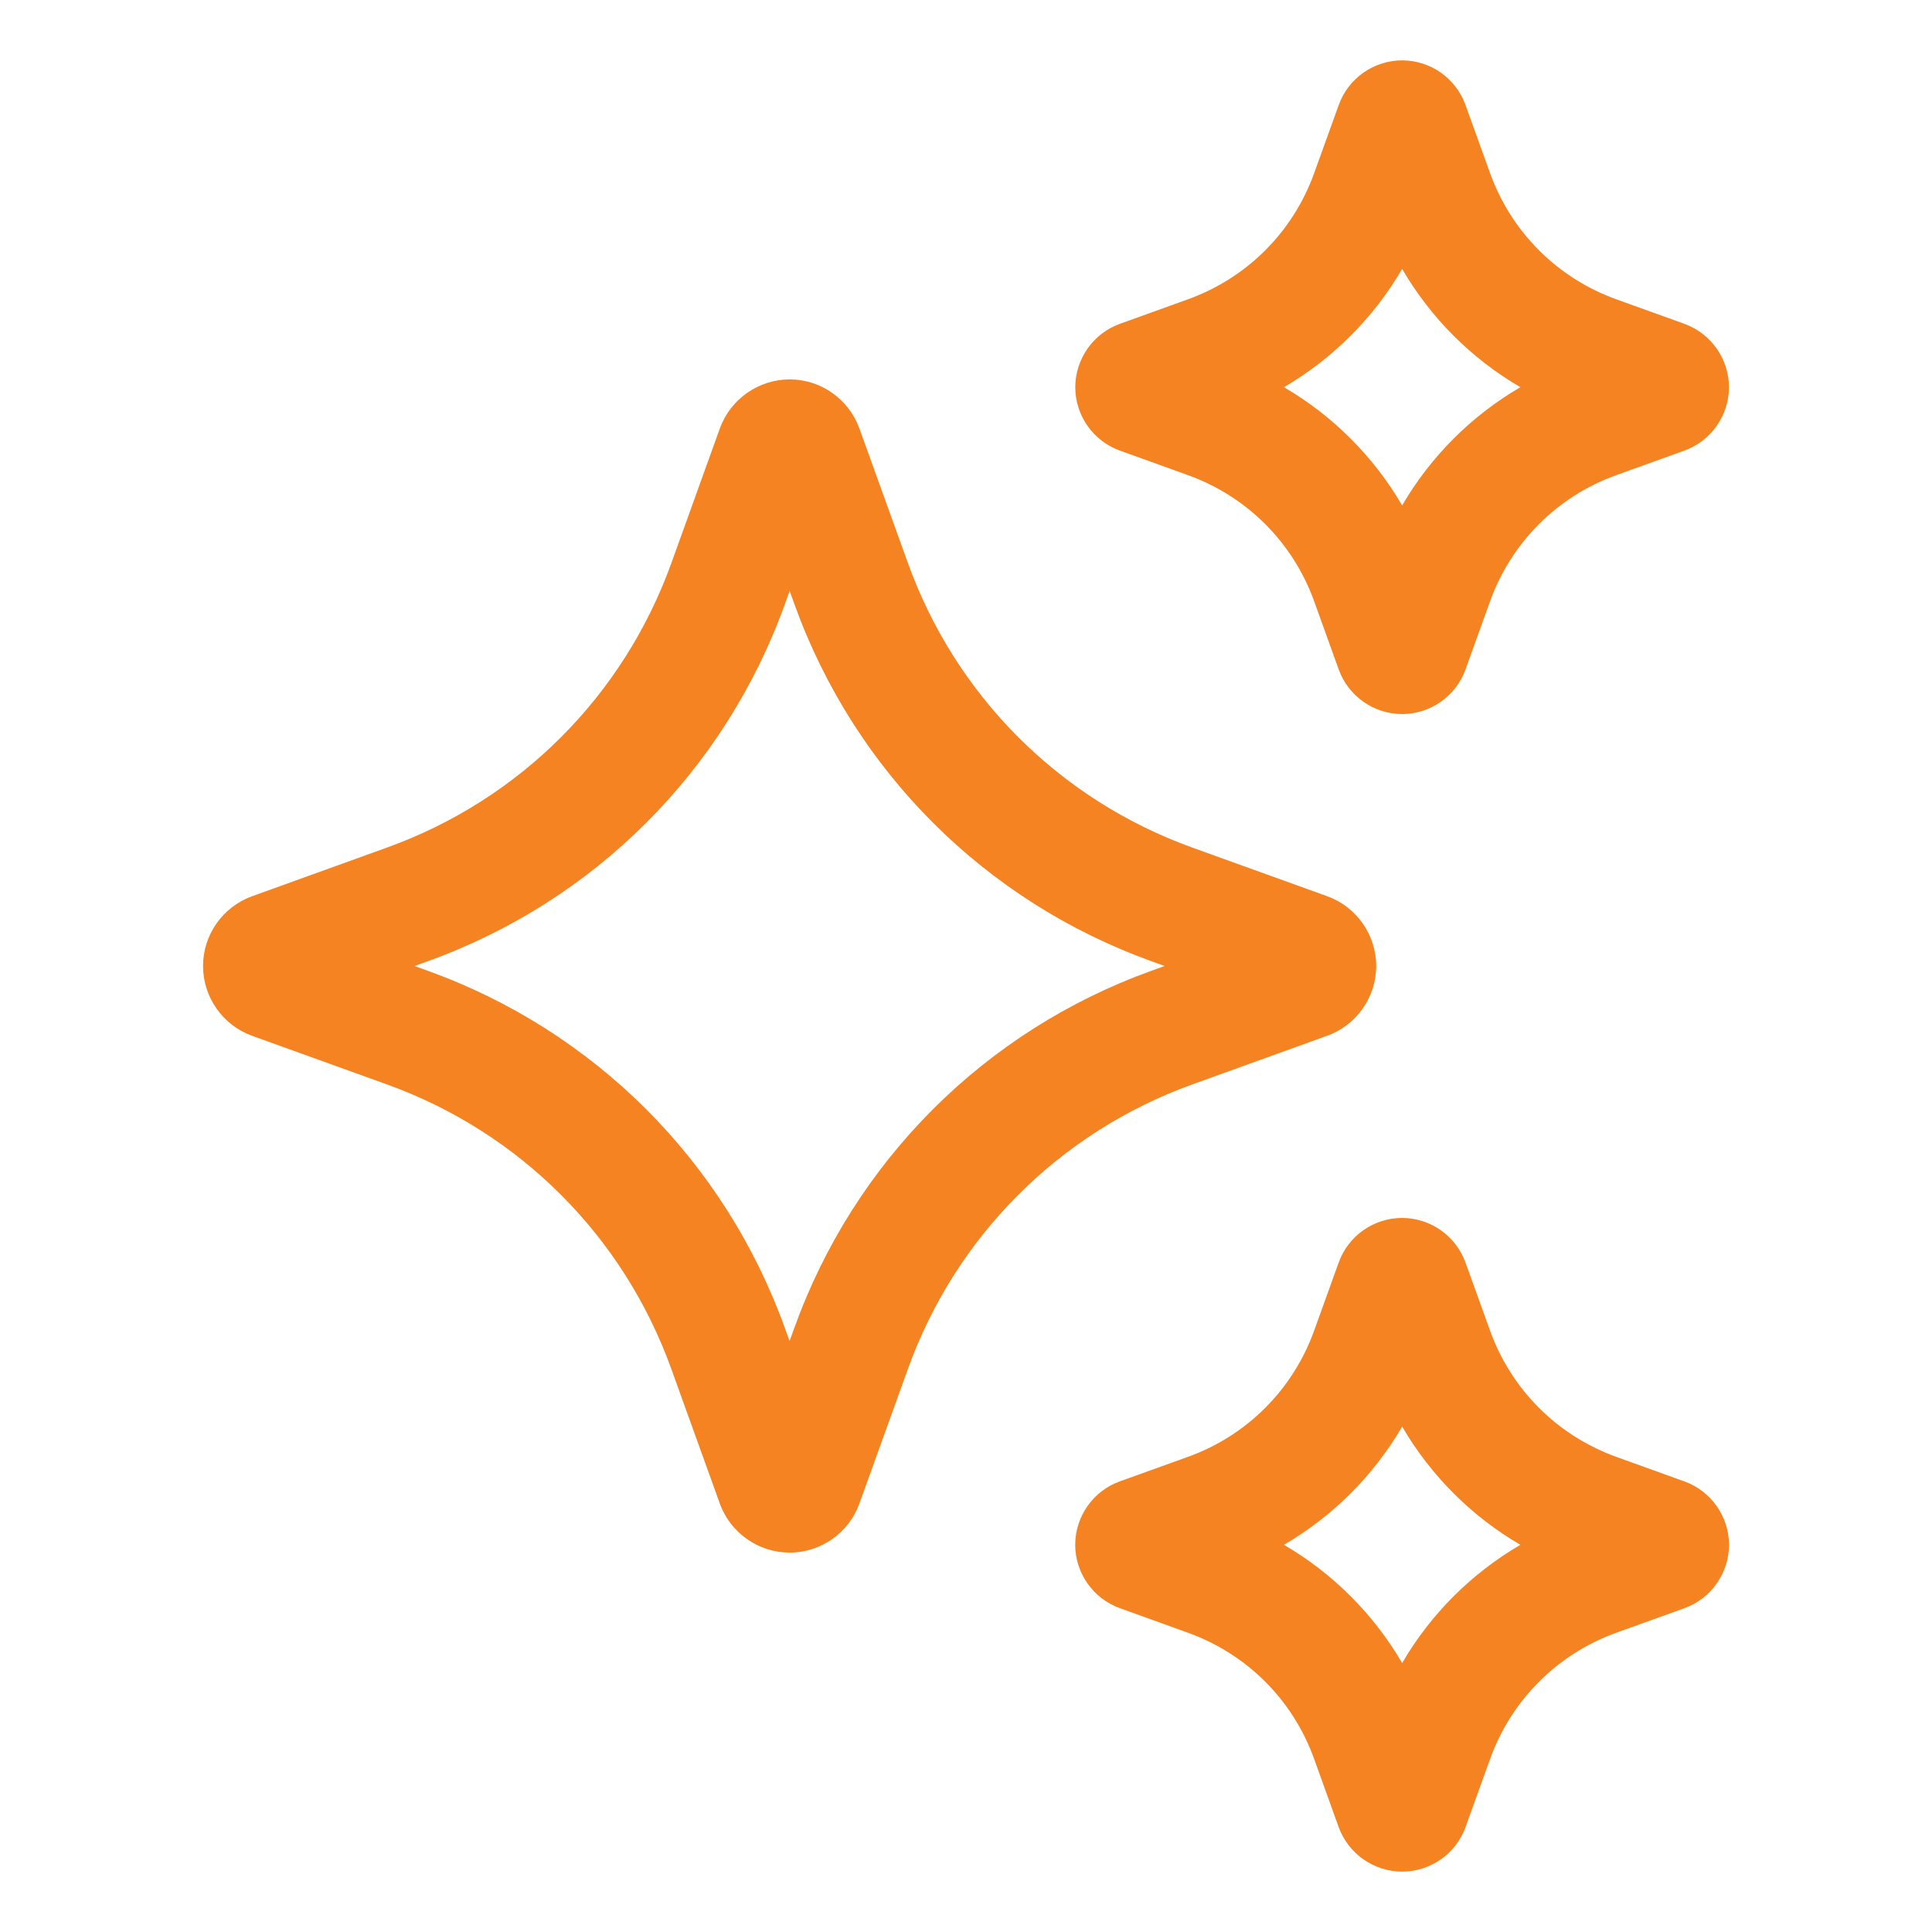
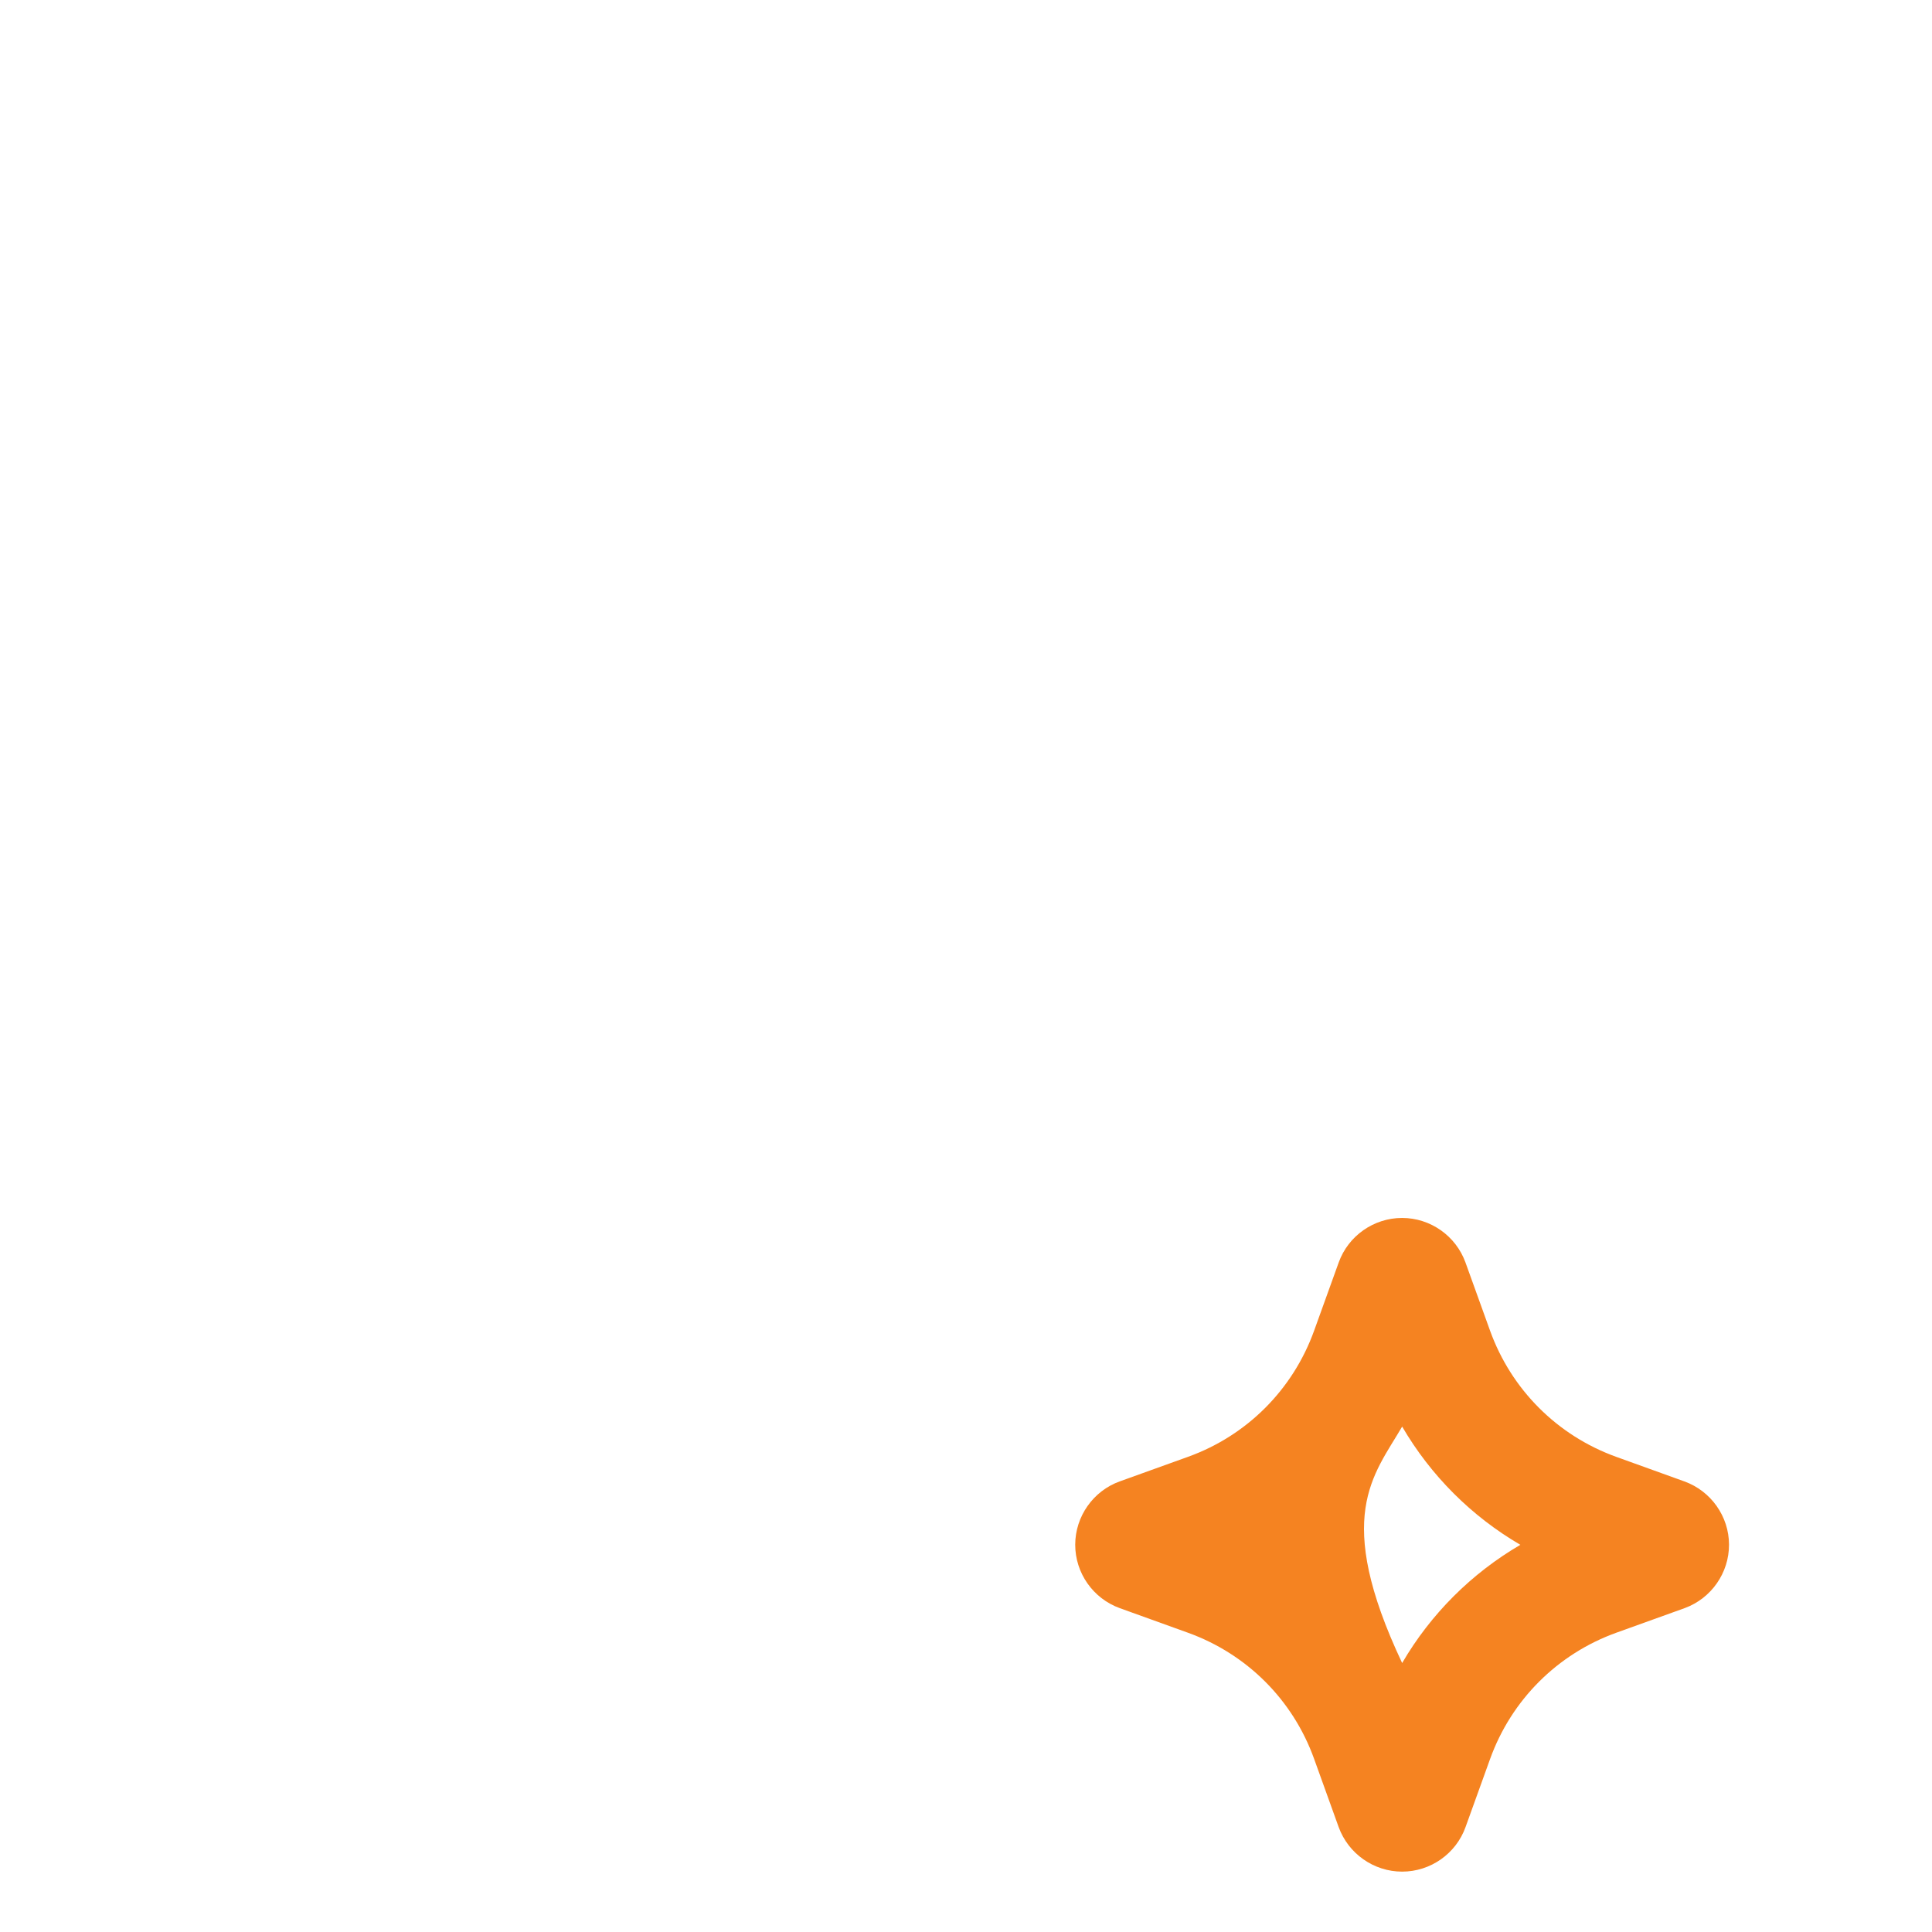
<svg xmlns="http://www.w3.org/2000/svg" width="64" height="64" viewBox="0 0 64 64" fill="none">
-   <path d="M43.96 34.312C44.934 33.964 45.588 33.034 45.588 32C45.588 30.966 44.934 30.036 43.964 29.688L39.504 28.08C35.1 26.494 31.664 23.056 30.076 18.652L28.468 14.192C28.118 13.222 27.19 12.568 26.16 12.568C25.128 12.568 24.198 13.22 23.846 14.192L22.24 18.652C20.652 23.058 17.216 26.494 12.81 28.08L8.354 29.688C7.38 30.038 6.726 30.966 6.726 32C6.726 33.034 7.38 33.962 8.35 34.312L12.81 35.92C17.214 37.506 20.65 40.942 22.238 45.348L23.846 49.81C24.196 50.78 25.126 51.432 26.158 51.432C27.19 51.432 28.12 50.778 28.468 49.808L30.076 45.348C31.662 40.944 35.1 37.508 39.504 35.92L43.96 34.312ZM38.148 32.156C32.618 34.148 28.304 38.462 26.312 43.992L26.156 44.424L26 43.992C24.006 38.462 19.692 34.148 14.164 32.156L13.734 32L14.166 31.844C19.696 29.852 24.01 25.538 26.002 20.008L26.158 19.576L26.314 20.008C28.306 25.538 32.62 29.852 38.148 31.844L38.58 32L38.148 32.156Z" fill="#F58321" />
-   <path d="M37.096 14.926L39.354 15.74C41.308 16.444 42.83 17.968 43.534 19.92L44.346 22.176C44.664 23.06 45.508 23.654 46.446 23.654C47.384 23.654 48.23 23.06 48.546 22.178L49.36 19.92C50.064 17.966 51.588 16.442 53.54 15.74L55.8 14.926C56.678 14.608 57.272 13.766 57.274 12.832C57.276 11.898 56.688 11.052 55.8 10.728L53.54 9.914C51.588 9.21 50.064 7.686 49.36 5.734L48.546 3.476C48.228 2.592 47.386 2 46.448 2C45.508 2 44.664 2.594 44.348 3.476L43.534 5.734C42.83 7.688 41.306 9.21 39.354 9.914L37.09 10.73C36.21 11.05 35.618 11.896 35.62 12.832C35.622 13.768 36.216 14.61 37.096 14.926ZM46.448 8.91C47.396 10.534 48.742 11.88 50.364 12.826C48.74 13.774 47.394 15.12 46.448 16.742C45.5 15.12 44.154 13.772 42.532 12.826C44.154 11.878 45.5 10.532 46.448 8.91Z" fill="#F58321" />
-   <path d="M55.798 49.074L53.54 48.26C51.588 47.556 50.064 46.032 49.36 44.08L48.546 41.822C48.228 40.94 47.384 40.346 46.446 40.346C45.506 40.346 44.662 40.94 44.346 41.822L43.532 44.08C42.828 46.034 41.304 47.558 39.352 48.26L37.096 49.072C36.214 49.388 35.62 50.232 35.618 51.168C35.616 52.104 36.206 52.95 37.094 53.272L39.352 54.086C41.306 54.79 42.83 56.312 43.532 58.266L44.344 60.522C44.664 61.406 45.508 62 46.448 62C47.388 62 48.232 61.406 48.548 60.524L49.362 58.266C50.066 56.314 51.59 54.79 53.542 54.086L55.81 53.27C56.688 52.948 57.278 52.104 57.276 51.168C57.274 50.232 56.678 49.392 55.798 49.074ZM46.448 55.09C45.5 53.466 44.154 52.12 42.532 51.174C44.154 50.226 45.502 48.88 46.448 47.258C47.396 48.88 48.742 50.228 50.364 51.174C48.742 52.122 47.394 53.468 46.448 55.09Z" fill="#F58321" />
+   <path d="M55.798 49.074L53.54 48.26C51.588 47.556 50.064 46.032 49.36 44.08L48.546 41.822C48.228 40.94 47.384 40.346 46.446 40.346C45.506 40.346 44.662 40.94 44.346 41.822L43.532 44.08C42.828 46.034 41.304 47.558 39.352 48.26L37.096 49.072C36.214 49.388 35.62 50.232 35.618 51.168C35.616 52.104 36.206 52.95 37.094 53.272L39.352 54.086C41.306 54.79 42.83 56.312 43.532 58.266L44.344 60.522C44.664 61.406 45.508 62 46.448 62C47.388 62 48.232 61.406 48.548 60.524L49.362 58.266C50.066 56.314 51.59 54.79 53.542 54.086L55.81 53.27C56.688 52.948 57.278 52.104 57.276 51.168C57.274 50.232 56.678 49.392 55.798 49.074ZM46.448 55.09C44.154 50.226 45.502 48.88 46.448 47.258C47.396 48.88 48.742 50.228 50.364 51.174C48.742 52.122 47.394 53.468 46.448 55.09Z" fill="#F58321" />
</svg>